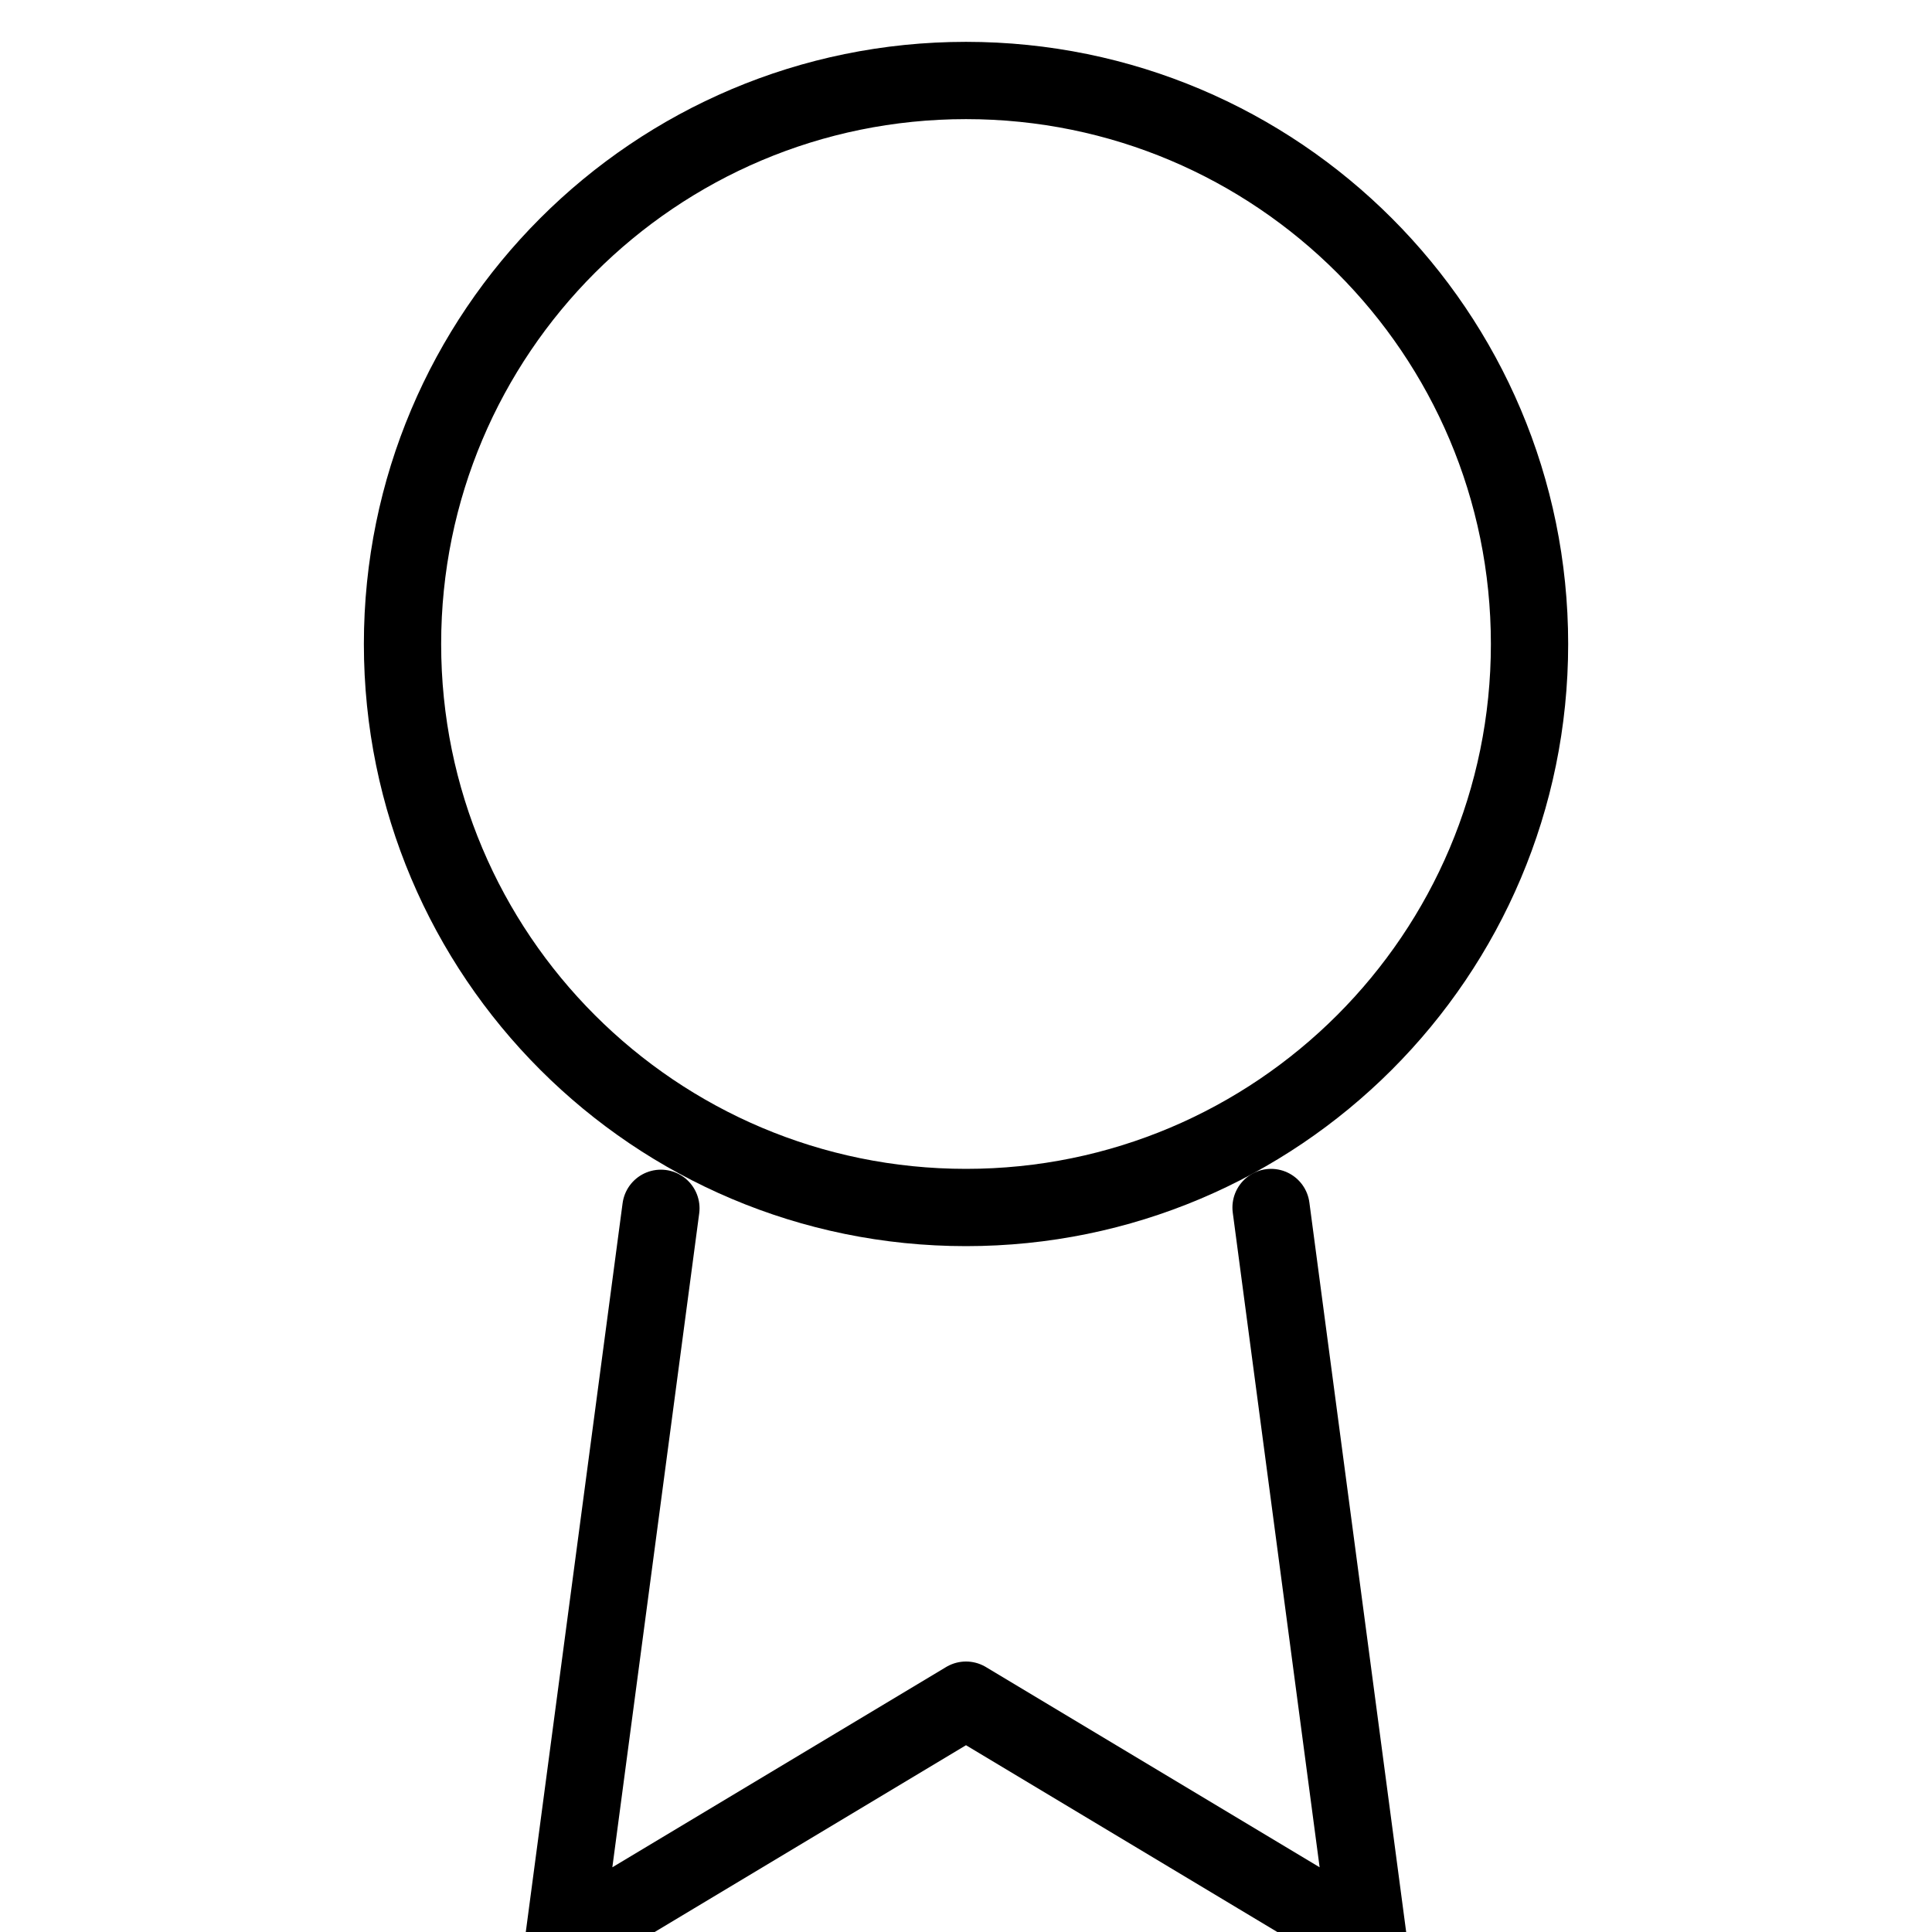
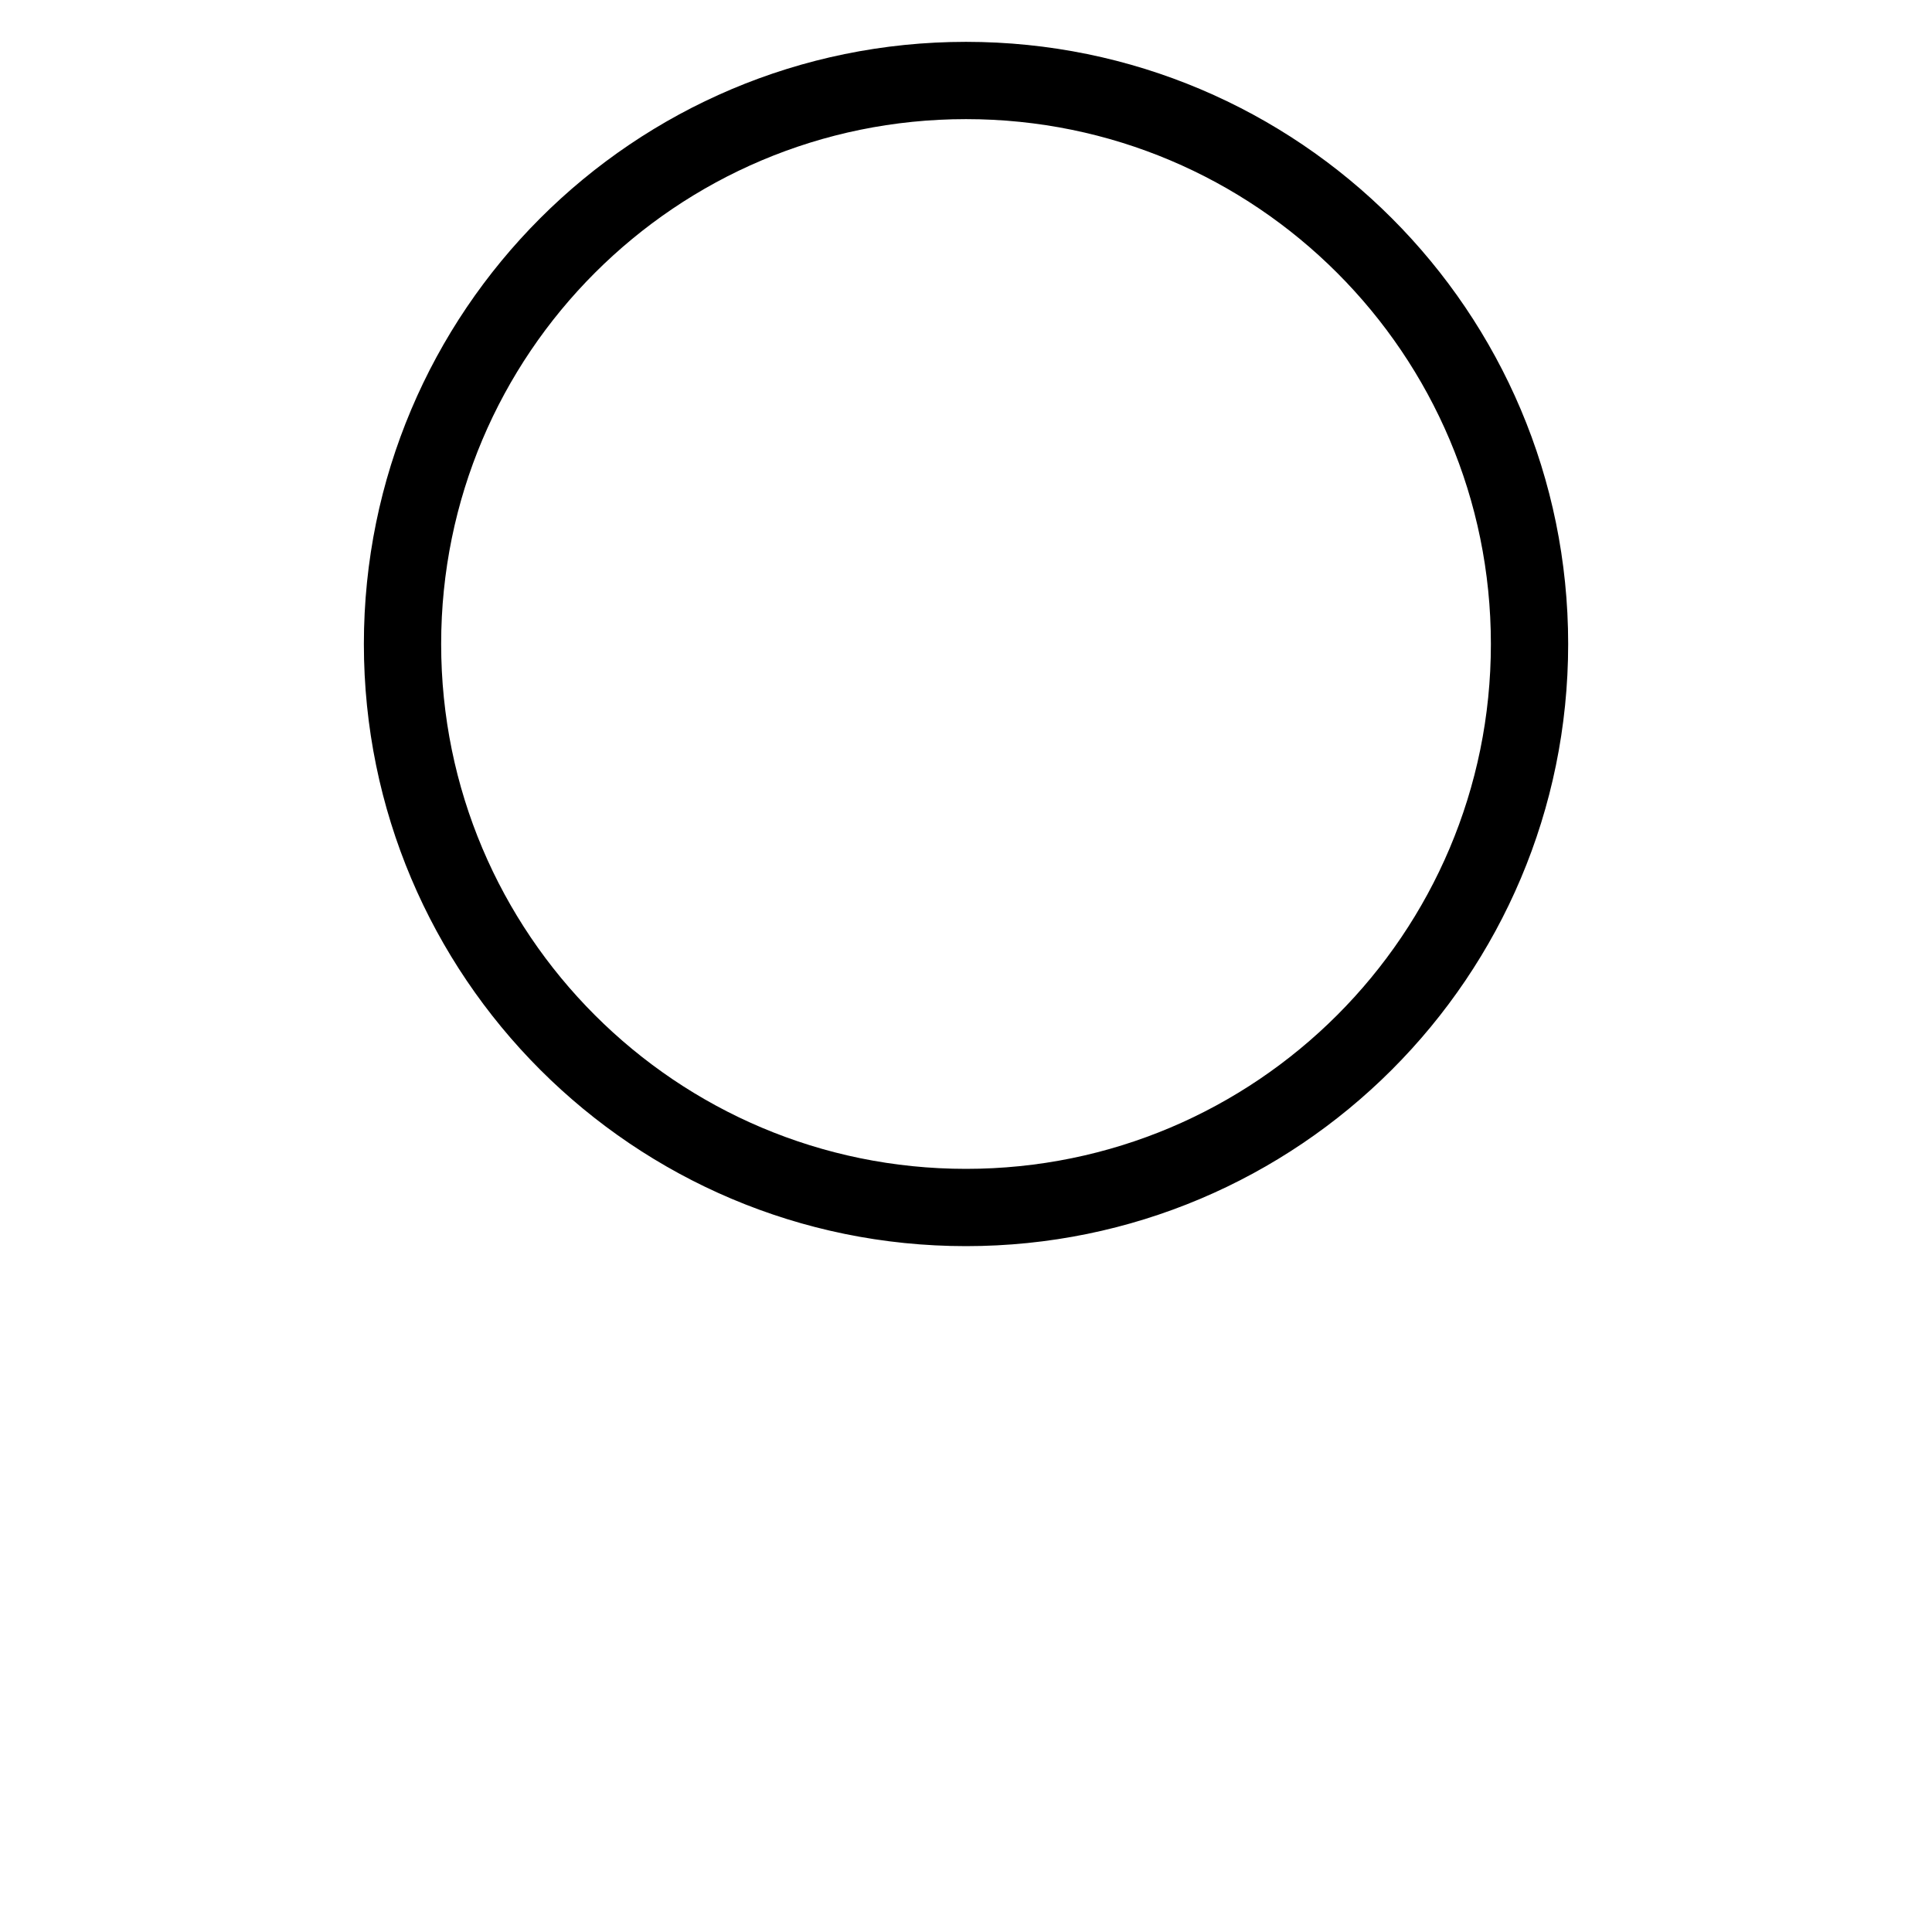
<svg xmlns="http://www.w3.org/2000/svg" width="50" height="50" viewBox="0 0 50 50" fill="none">
  <g clip-path="url(#clip0_221_2419)">
-     <path d="M25 31.25C33.054 31.25 39.584 24.721 39.584 16.667C39.584 8.612 33.054 2.083 25 2.083C16.946 2.083 10.417 8.612 10.417 16.667C10.417 24.721 16.946 31.25 25 31.25Z" stroke="black" stroke-width="2" stroke-linecap="round" stroke-linejoin="round" />
-     <path d="M17.104 31.271L14.583 50.25L25 44L35.416 50.25L32.895 31.25" stroke="black" stroke-width="2" stroke-linecap="round" stroke-linejoin="round" />
+     <path d="M25 31.25C33.054 31.25 39.584 24.721 39.584 16.667C39.584 8.612 33.054 2.083 25 2.083C16.946 2.083 10.417 8.612 10.417 16.667C10.417 24.721 16.946 31.25 25 31.25" stroke="black" stroke-width="2" stroke-linecap="round" stroke-linejoin="round" />
  </g>
  <defs>
    <clipPath id="clip0_221_2419">
      <rect width="50" height="50" fill="white" />
    </clipPath>
  </defs>
</svg>